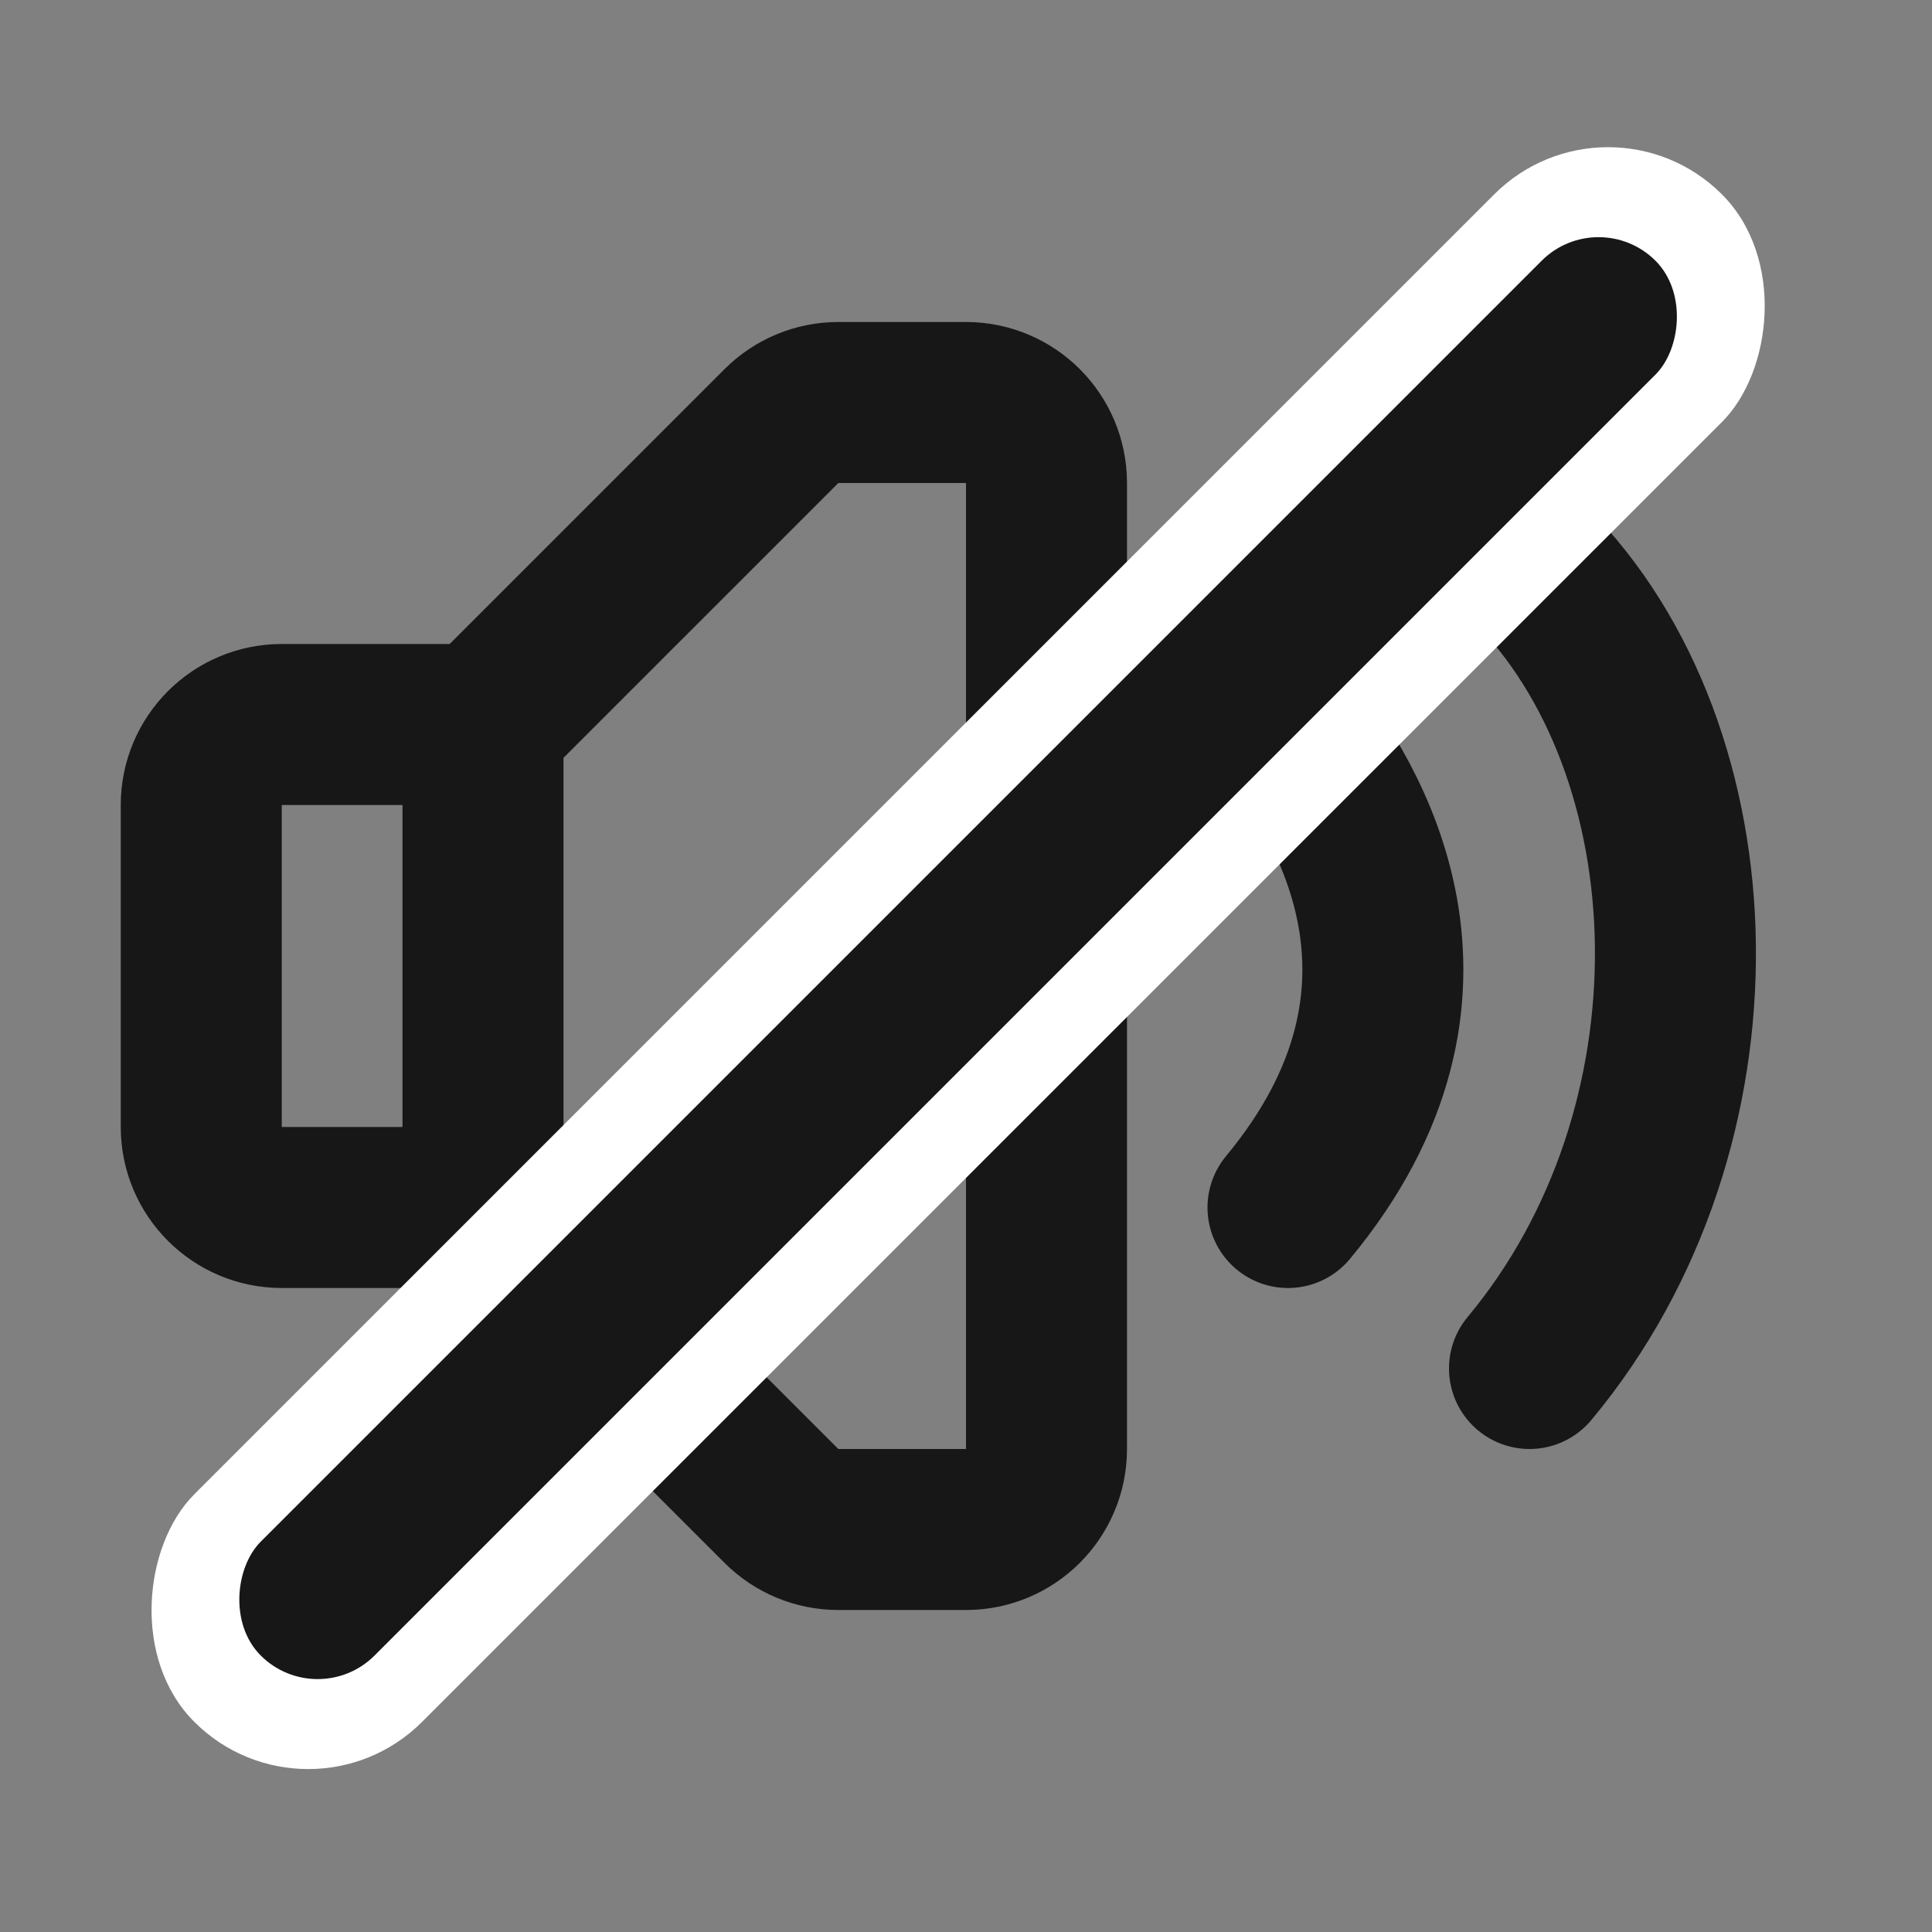
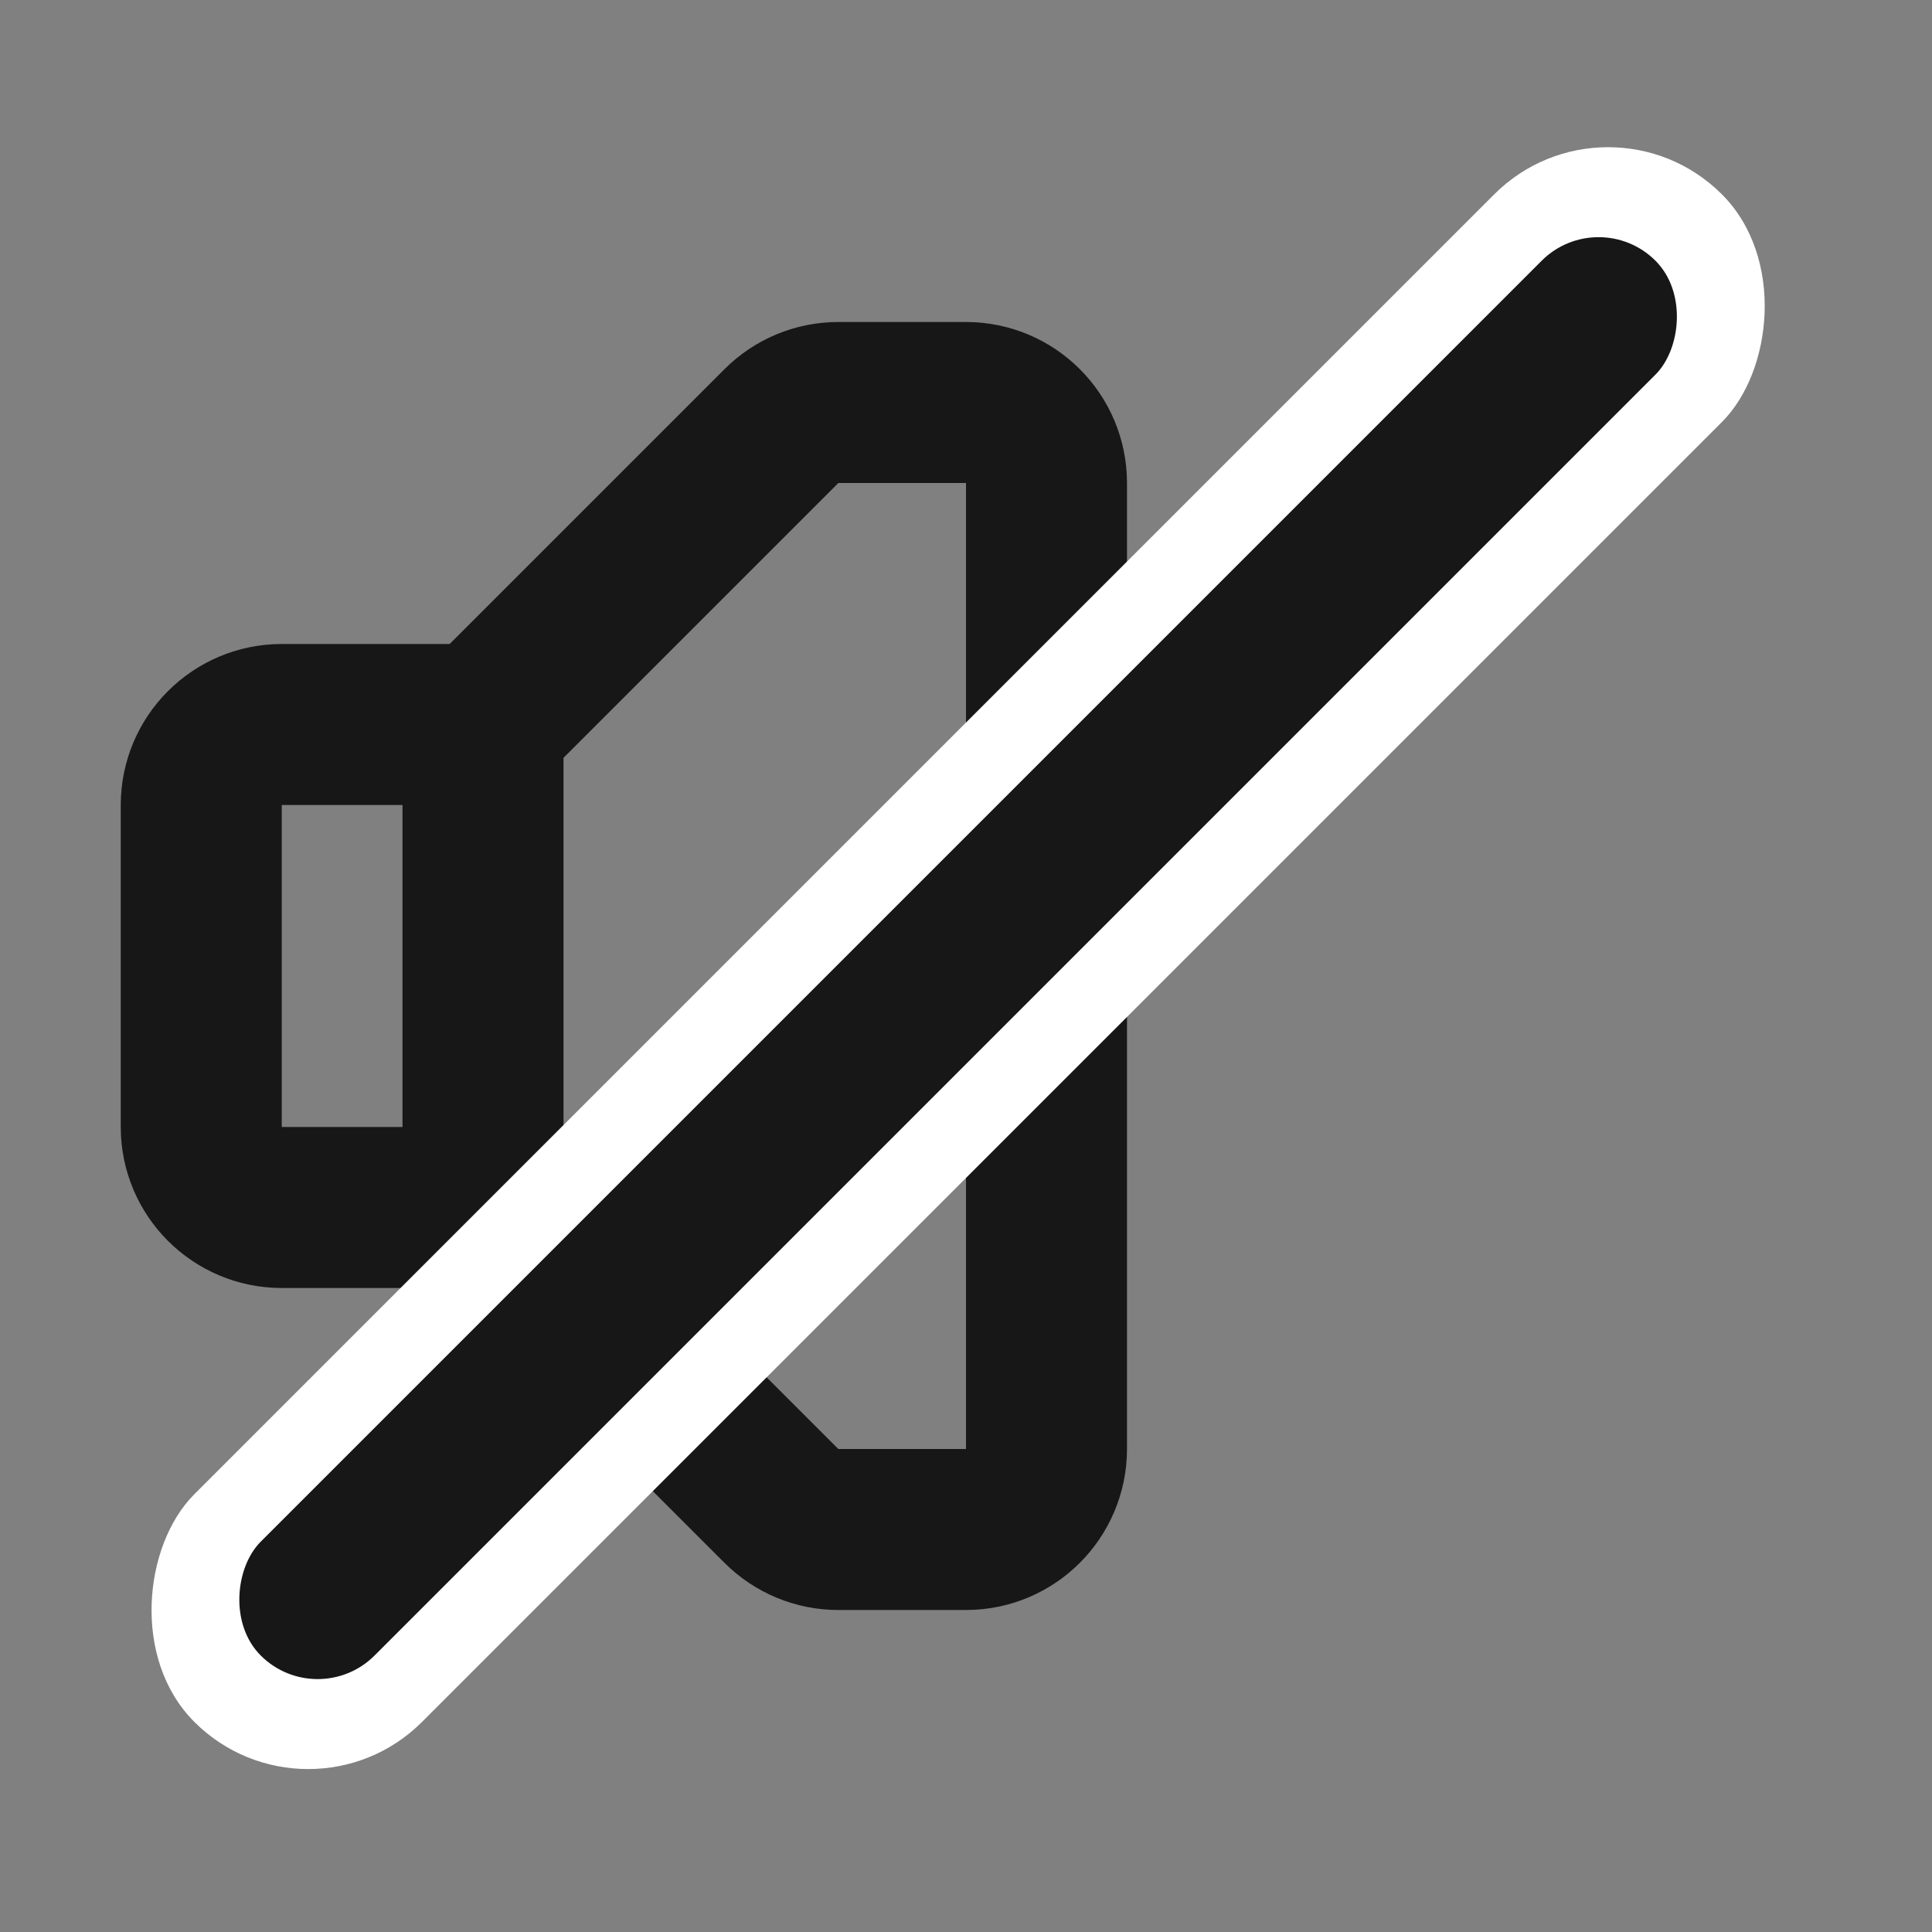
<svg xmlns="http://www.w3.org/2000/svg" width="24" height="24" viewBox="0 0 24 24" fill="none">
  <rect x="0" y="0" width="24" height="24" fill="#808080" stroke="none" />
  <path d="M6 9L9.707 5.293C9.895 5.105 10.149 5 10.414 5H12C12.552 5 13 5.448 13 6V18C13 18.552 12.552 19 12 19H10.414C10.149 19 9.895 18.895 9.707 18.707L6 15M6 9H3.5C2.948 9 2.5 9.448 2.5 10V14C2.5 14.552 2.948 15 3.5 15H6M6 9V15" stroke="#171717" stroke-width="2" stroke-linecap="round" stroke-linejoin="round" />
-   <path d="M16 9C16.73 9.912 18.24 12.299 16 15M19 7C21.333 9.333 21.5 14 19 17" stroke="#171717" stroke-width="2" stroke-linecap="round" stroke-linejoin="round" />
  <rect x="19.976" y="1" width="4" height="26.836" rx="2" transform="rotate(45 19.976 1)" fill="white" />
  <rect x="19.858" y="2.532" width="2" height="24.503" rx="1" transform="rotate(45 19.858 2.532)" fill="#171717" />
</svg>